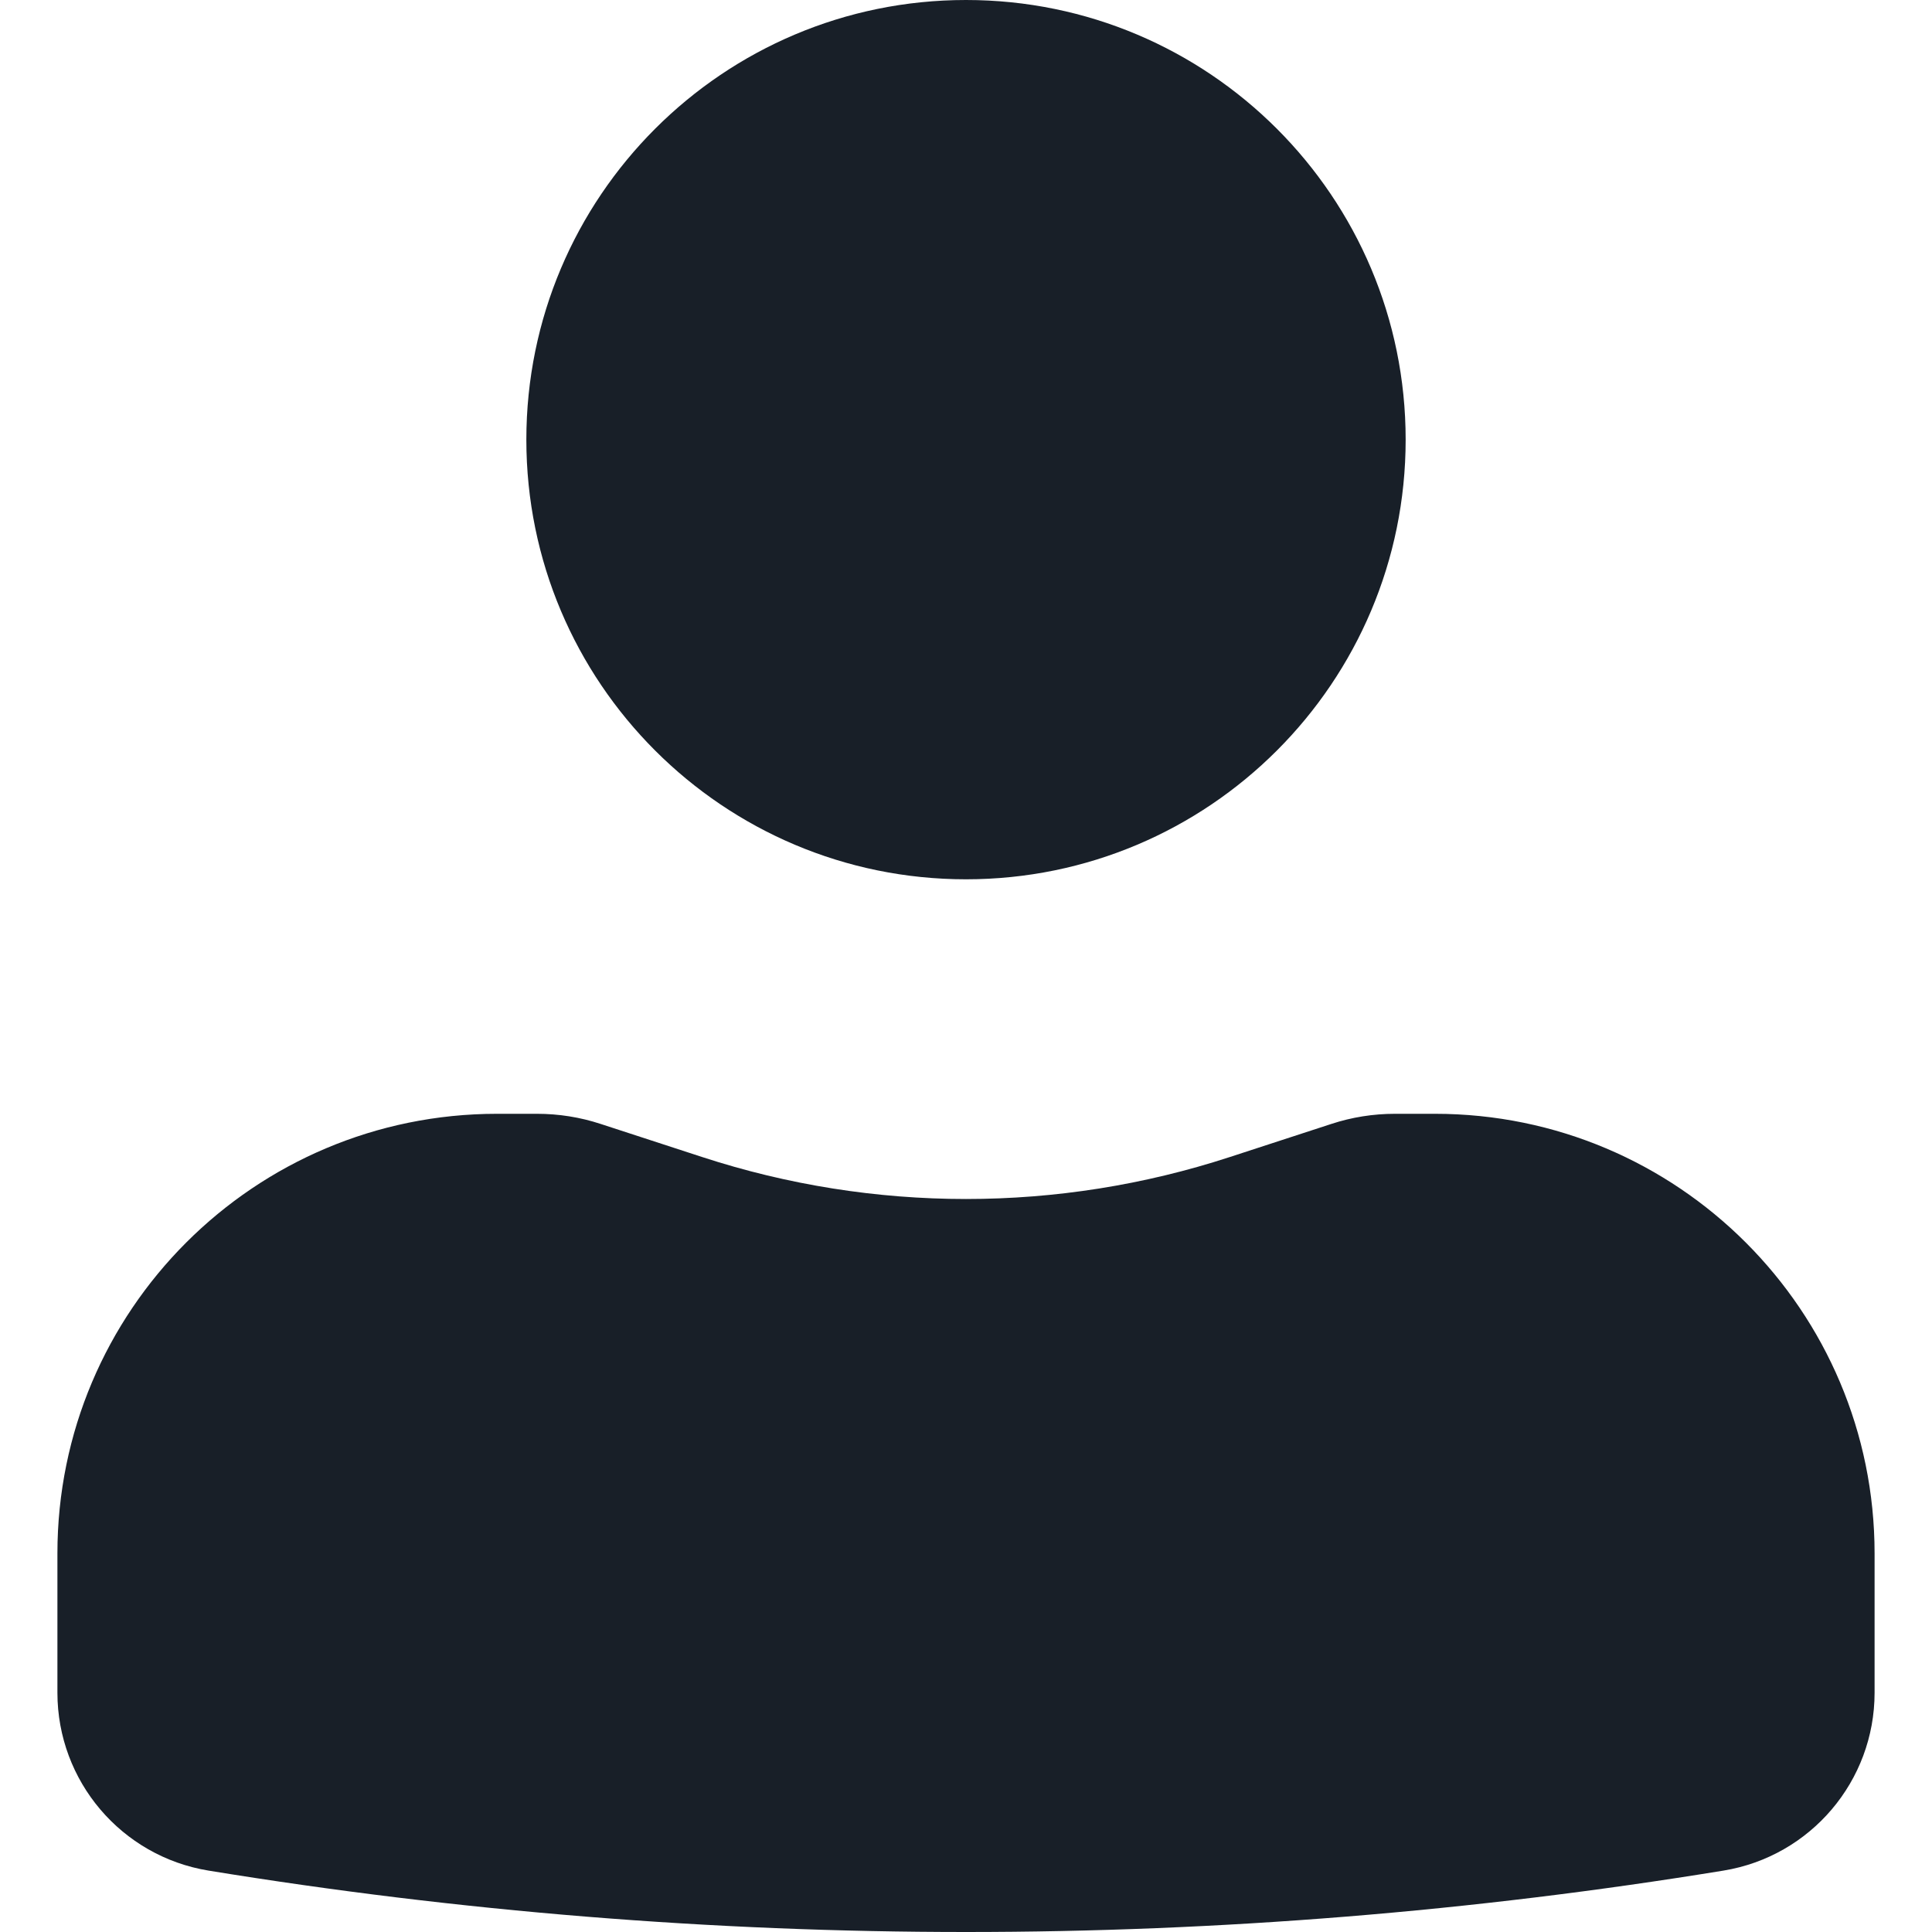
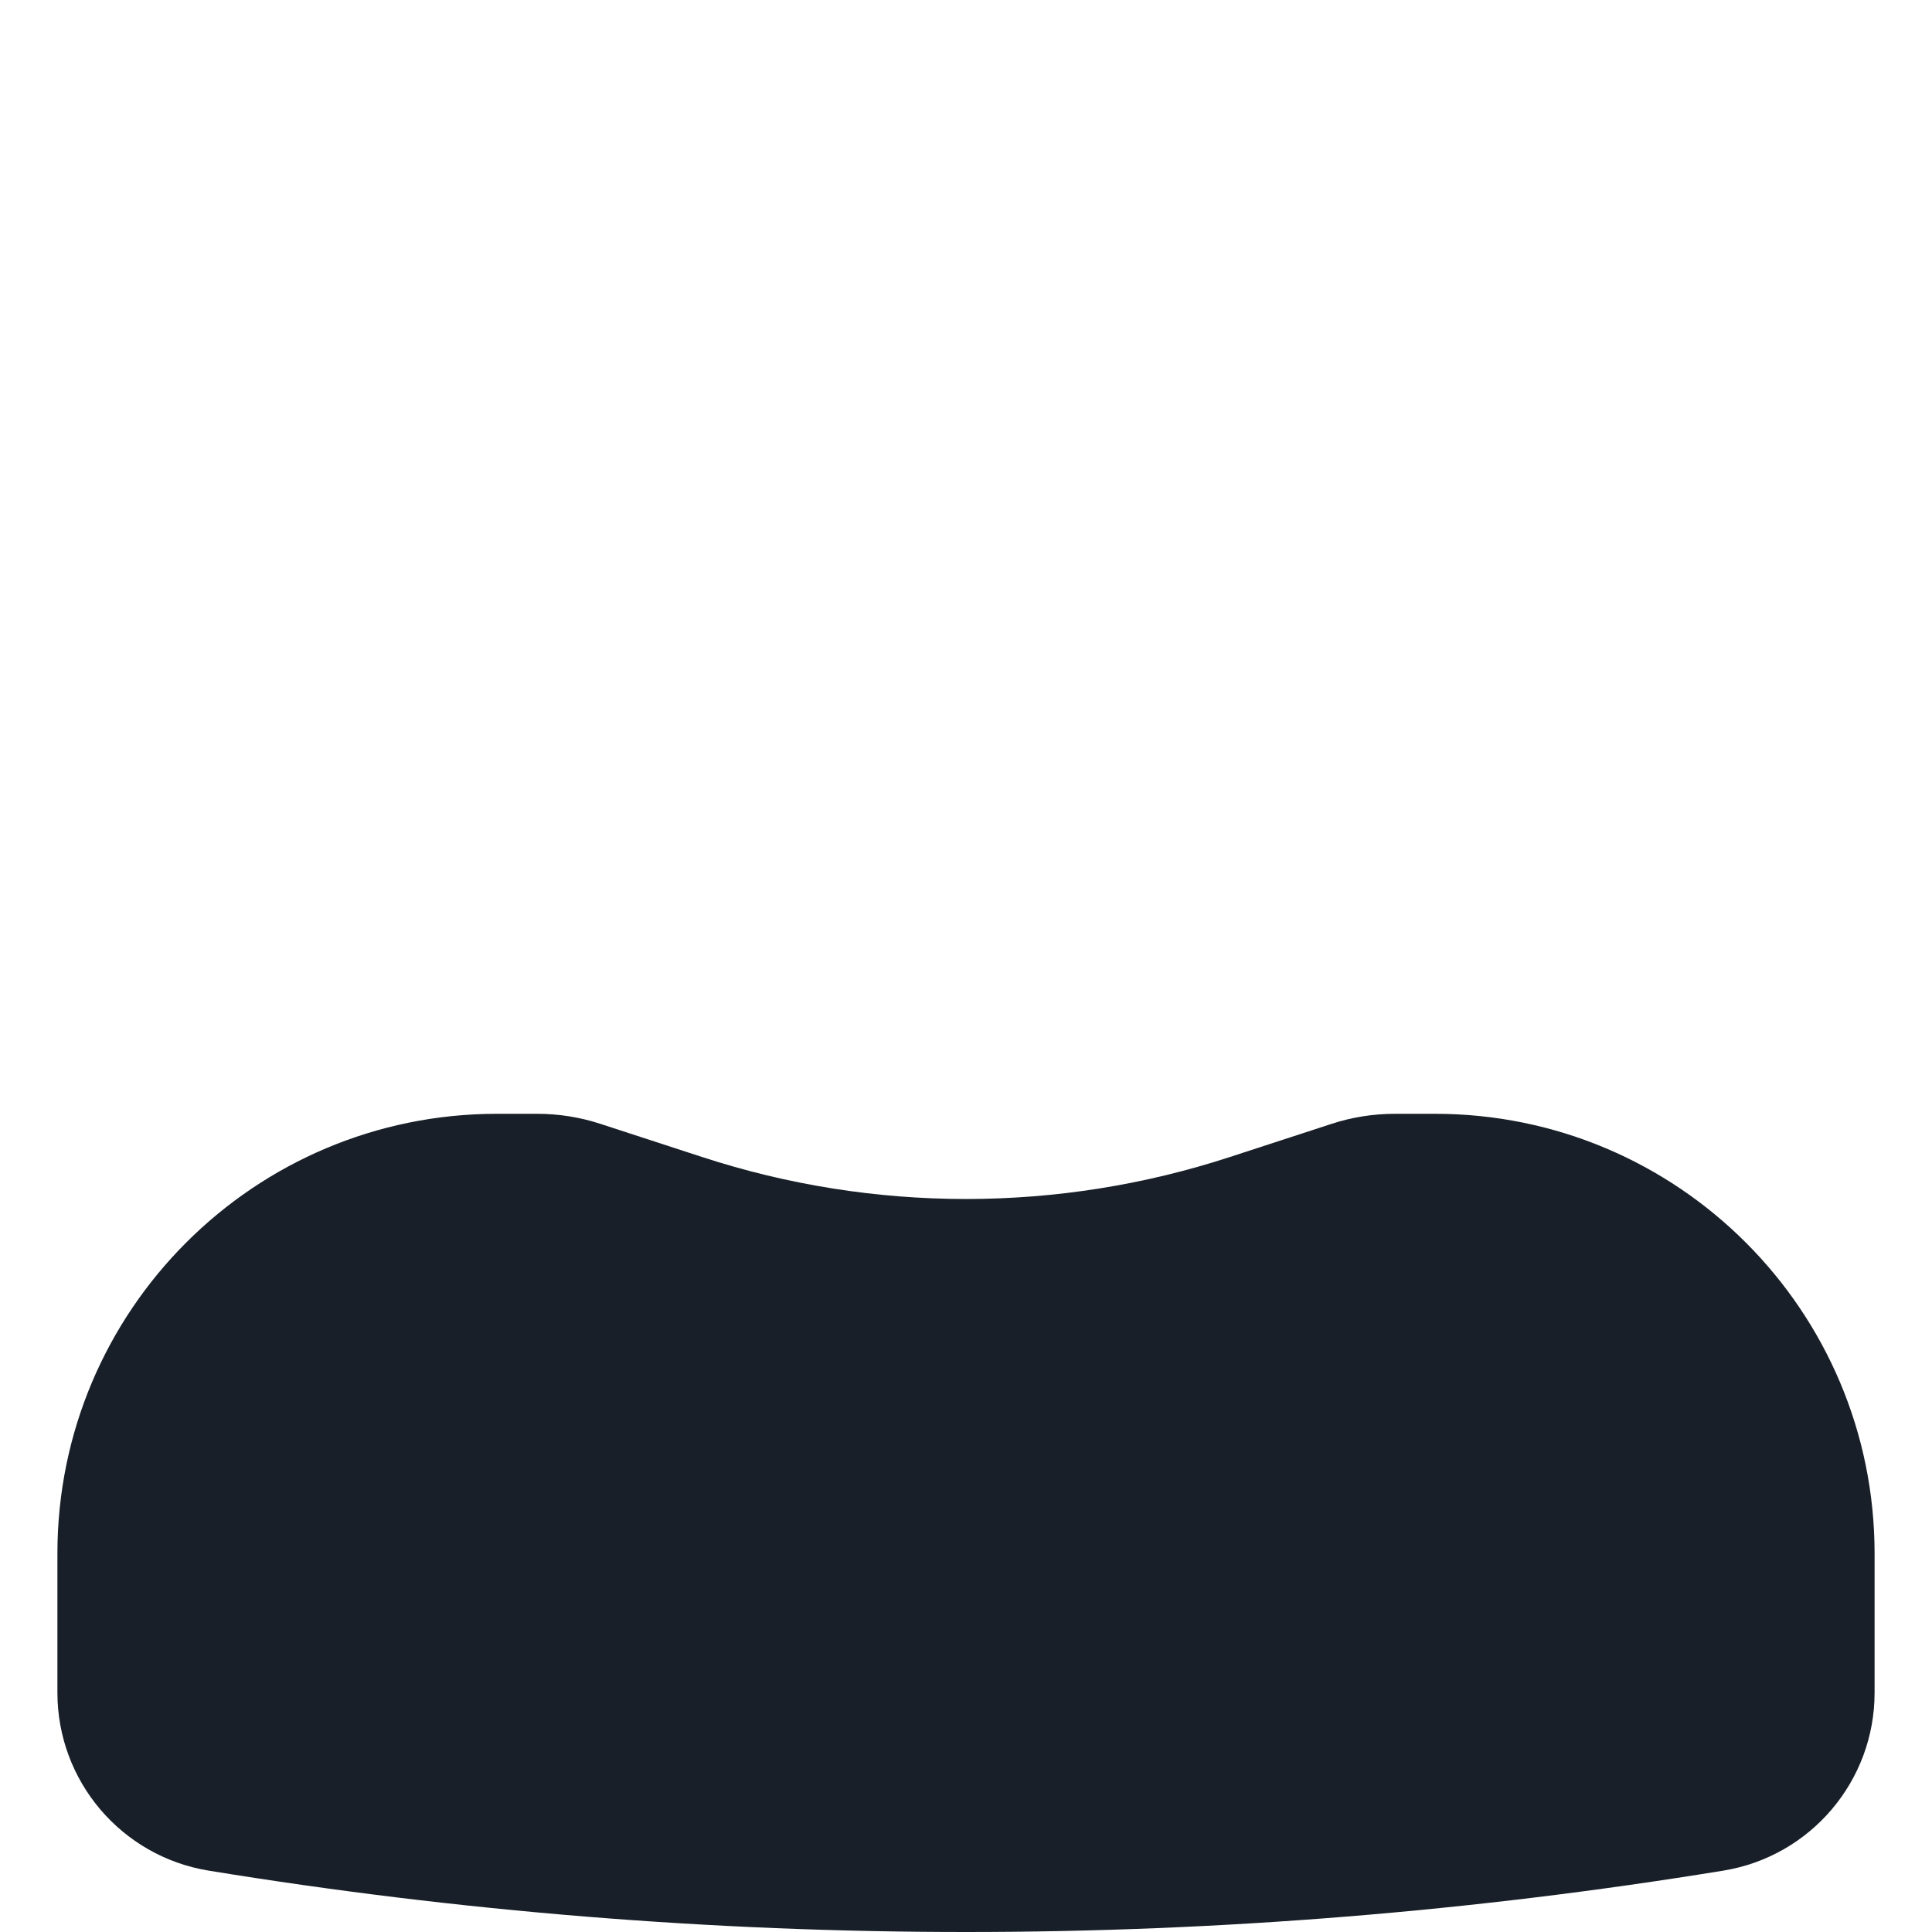
<svg xmlns="http://www.w3.org/2000/svg" width="32" height="32" viewBox="0 0 32 32" fill="none">
-   <path d="M16 0C11.978 0 8.718 3.26 8.718 7.282C8.718 11.304 11.978 14.564 16 14.564C20.022 14.564 23.282 11.304 23.282 7.282C23.282 3.26 20.022 0 16 0Z" fill="#181F28" />
  <path d="M8.233 18.448C4.211 18.448 0.951 21.708 0.951 25.73V28.037C0.951 29.5 2.011 30.747 3.454 30.983C11.763 32.339 20.237 32.339 28.546 30.983C29.989 30.747 31.049 29.5 31.049 28.037V25.73C31.049 21.708 27.789 18.448 23.767 18.448H23.105C22.747 18.448 22.391 18.504 22.051 18.616L20.37 19.164C17.53 20.091 14.47 20.091 11.63 19.164L9.949 18.616C9.609 18.504 9.253 18.448 8.894 18.448H8.233Z" fill="#181F28" />
</svg>